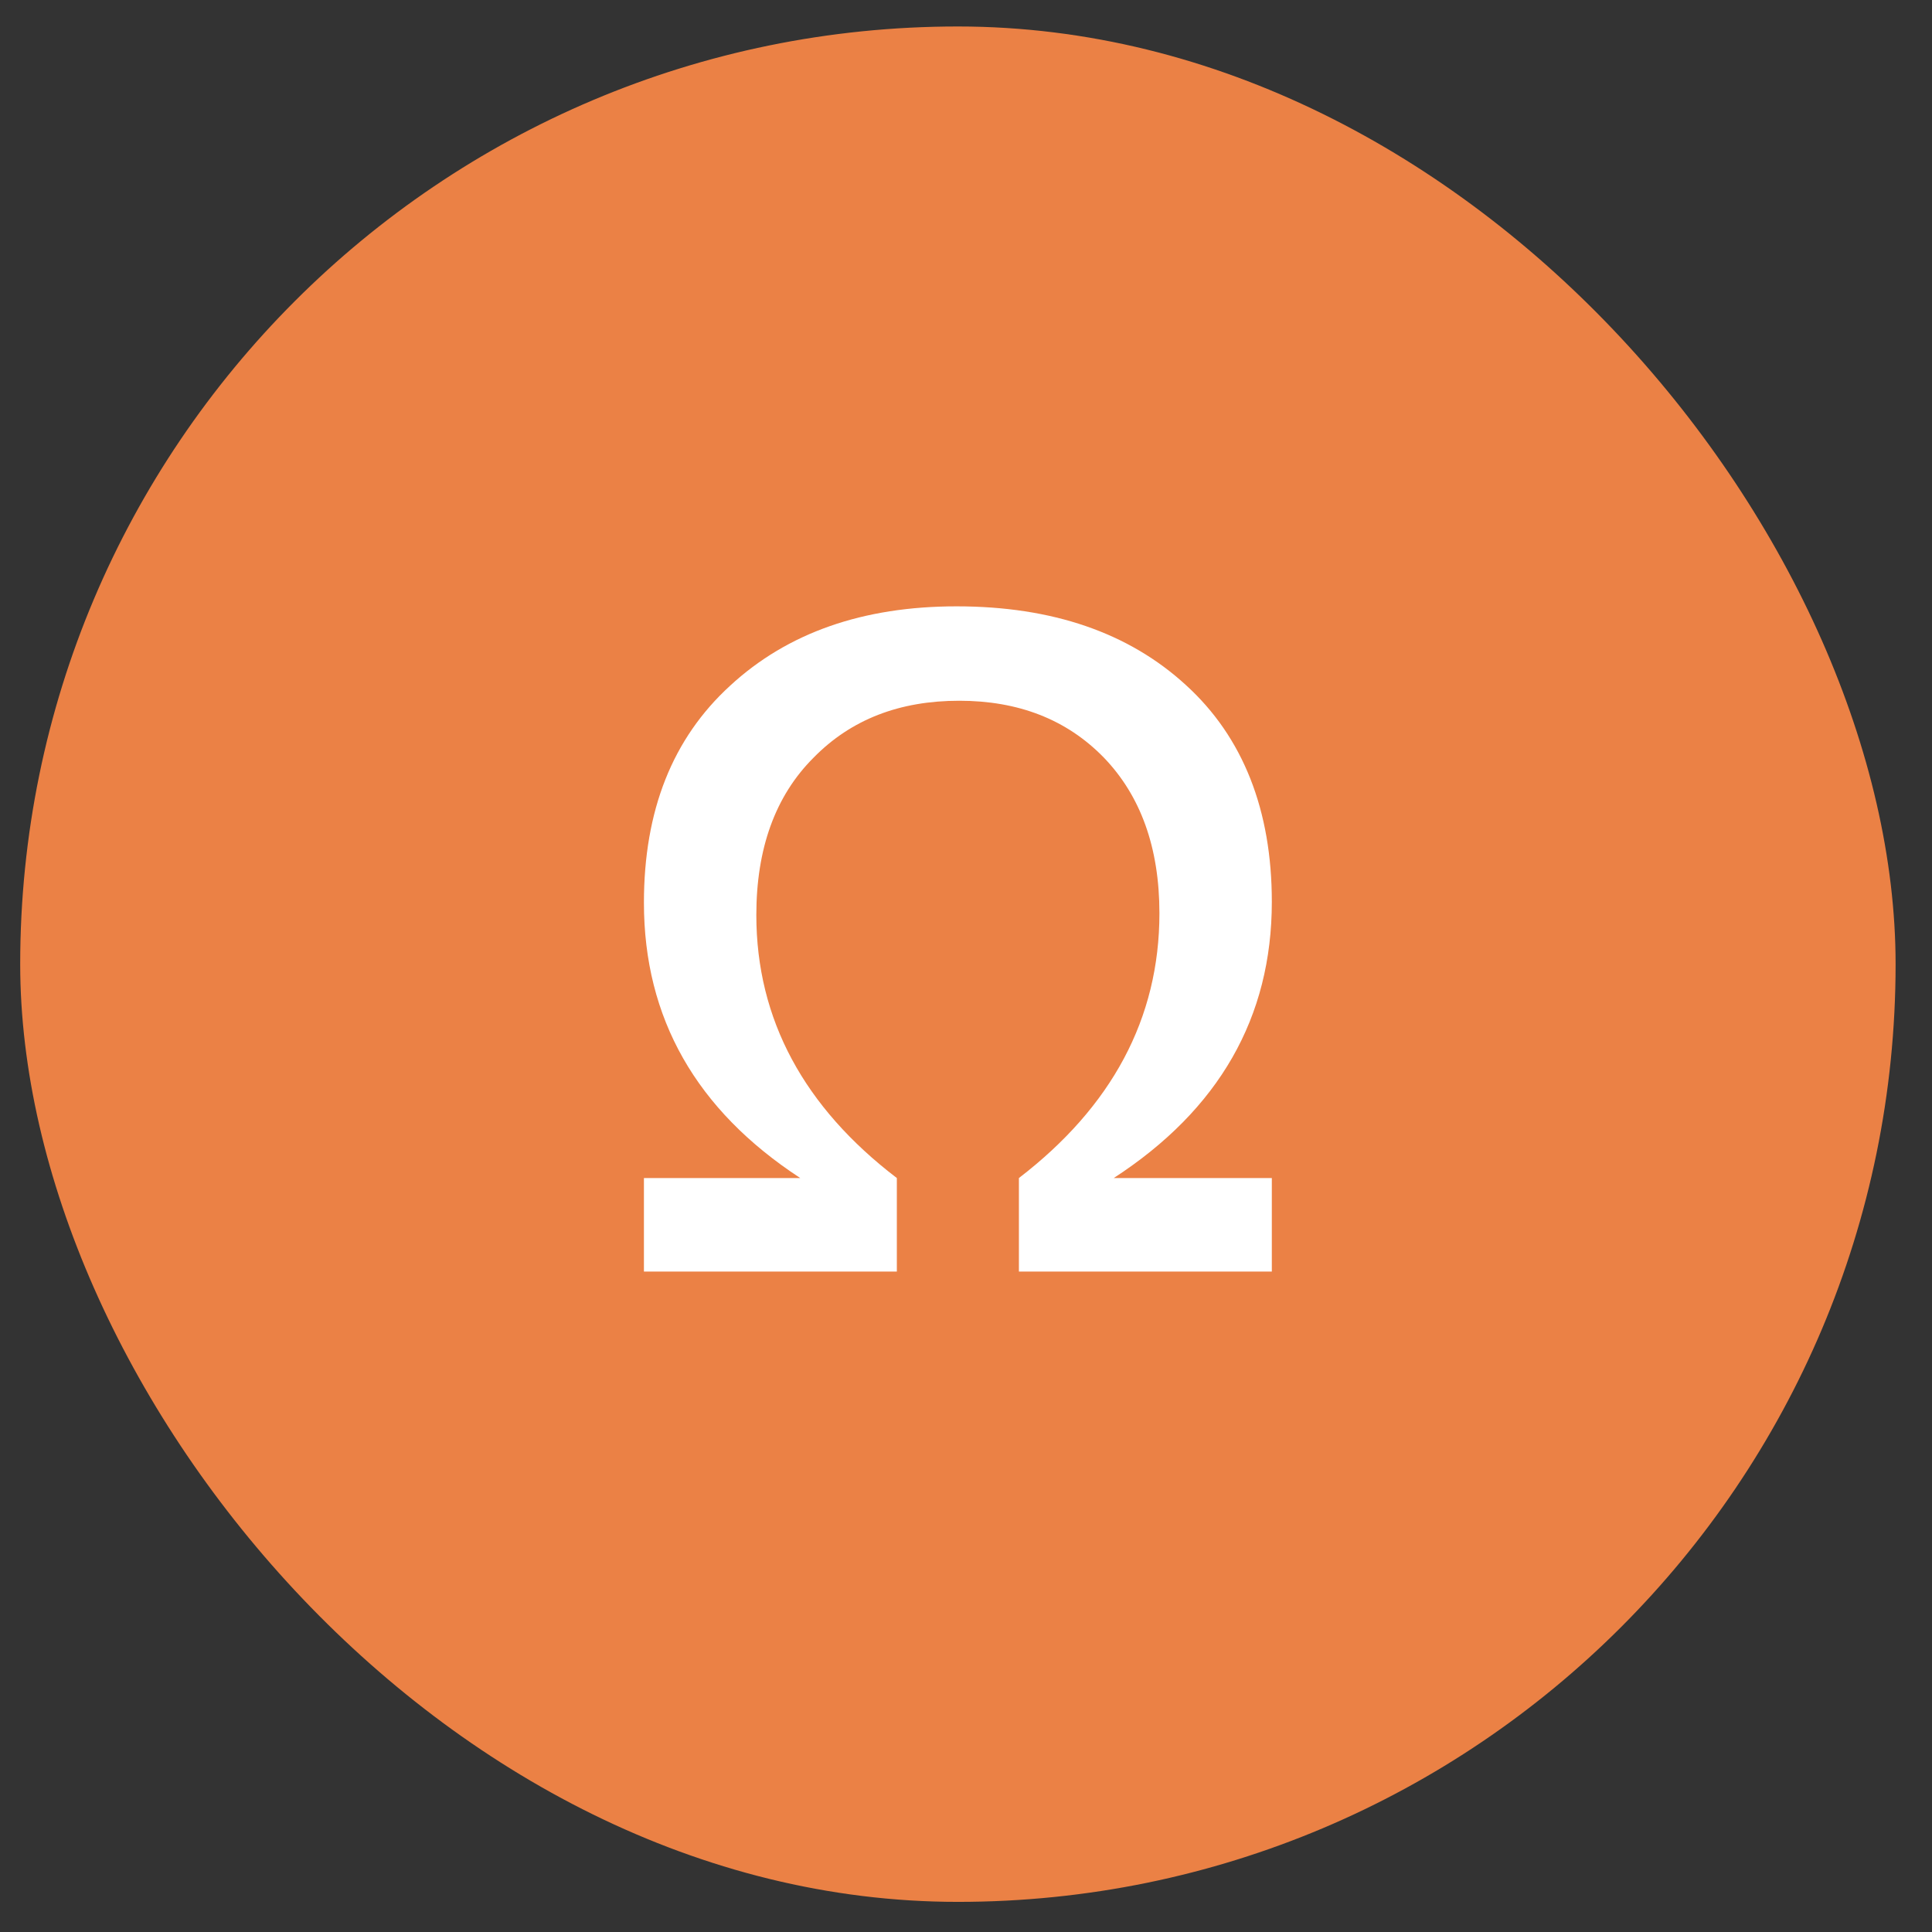
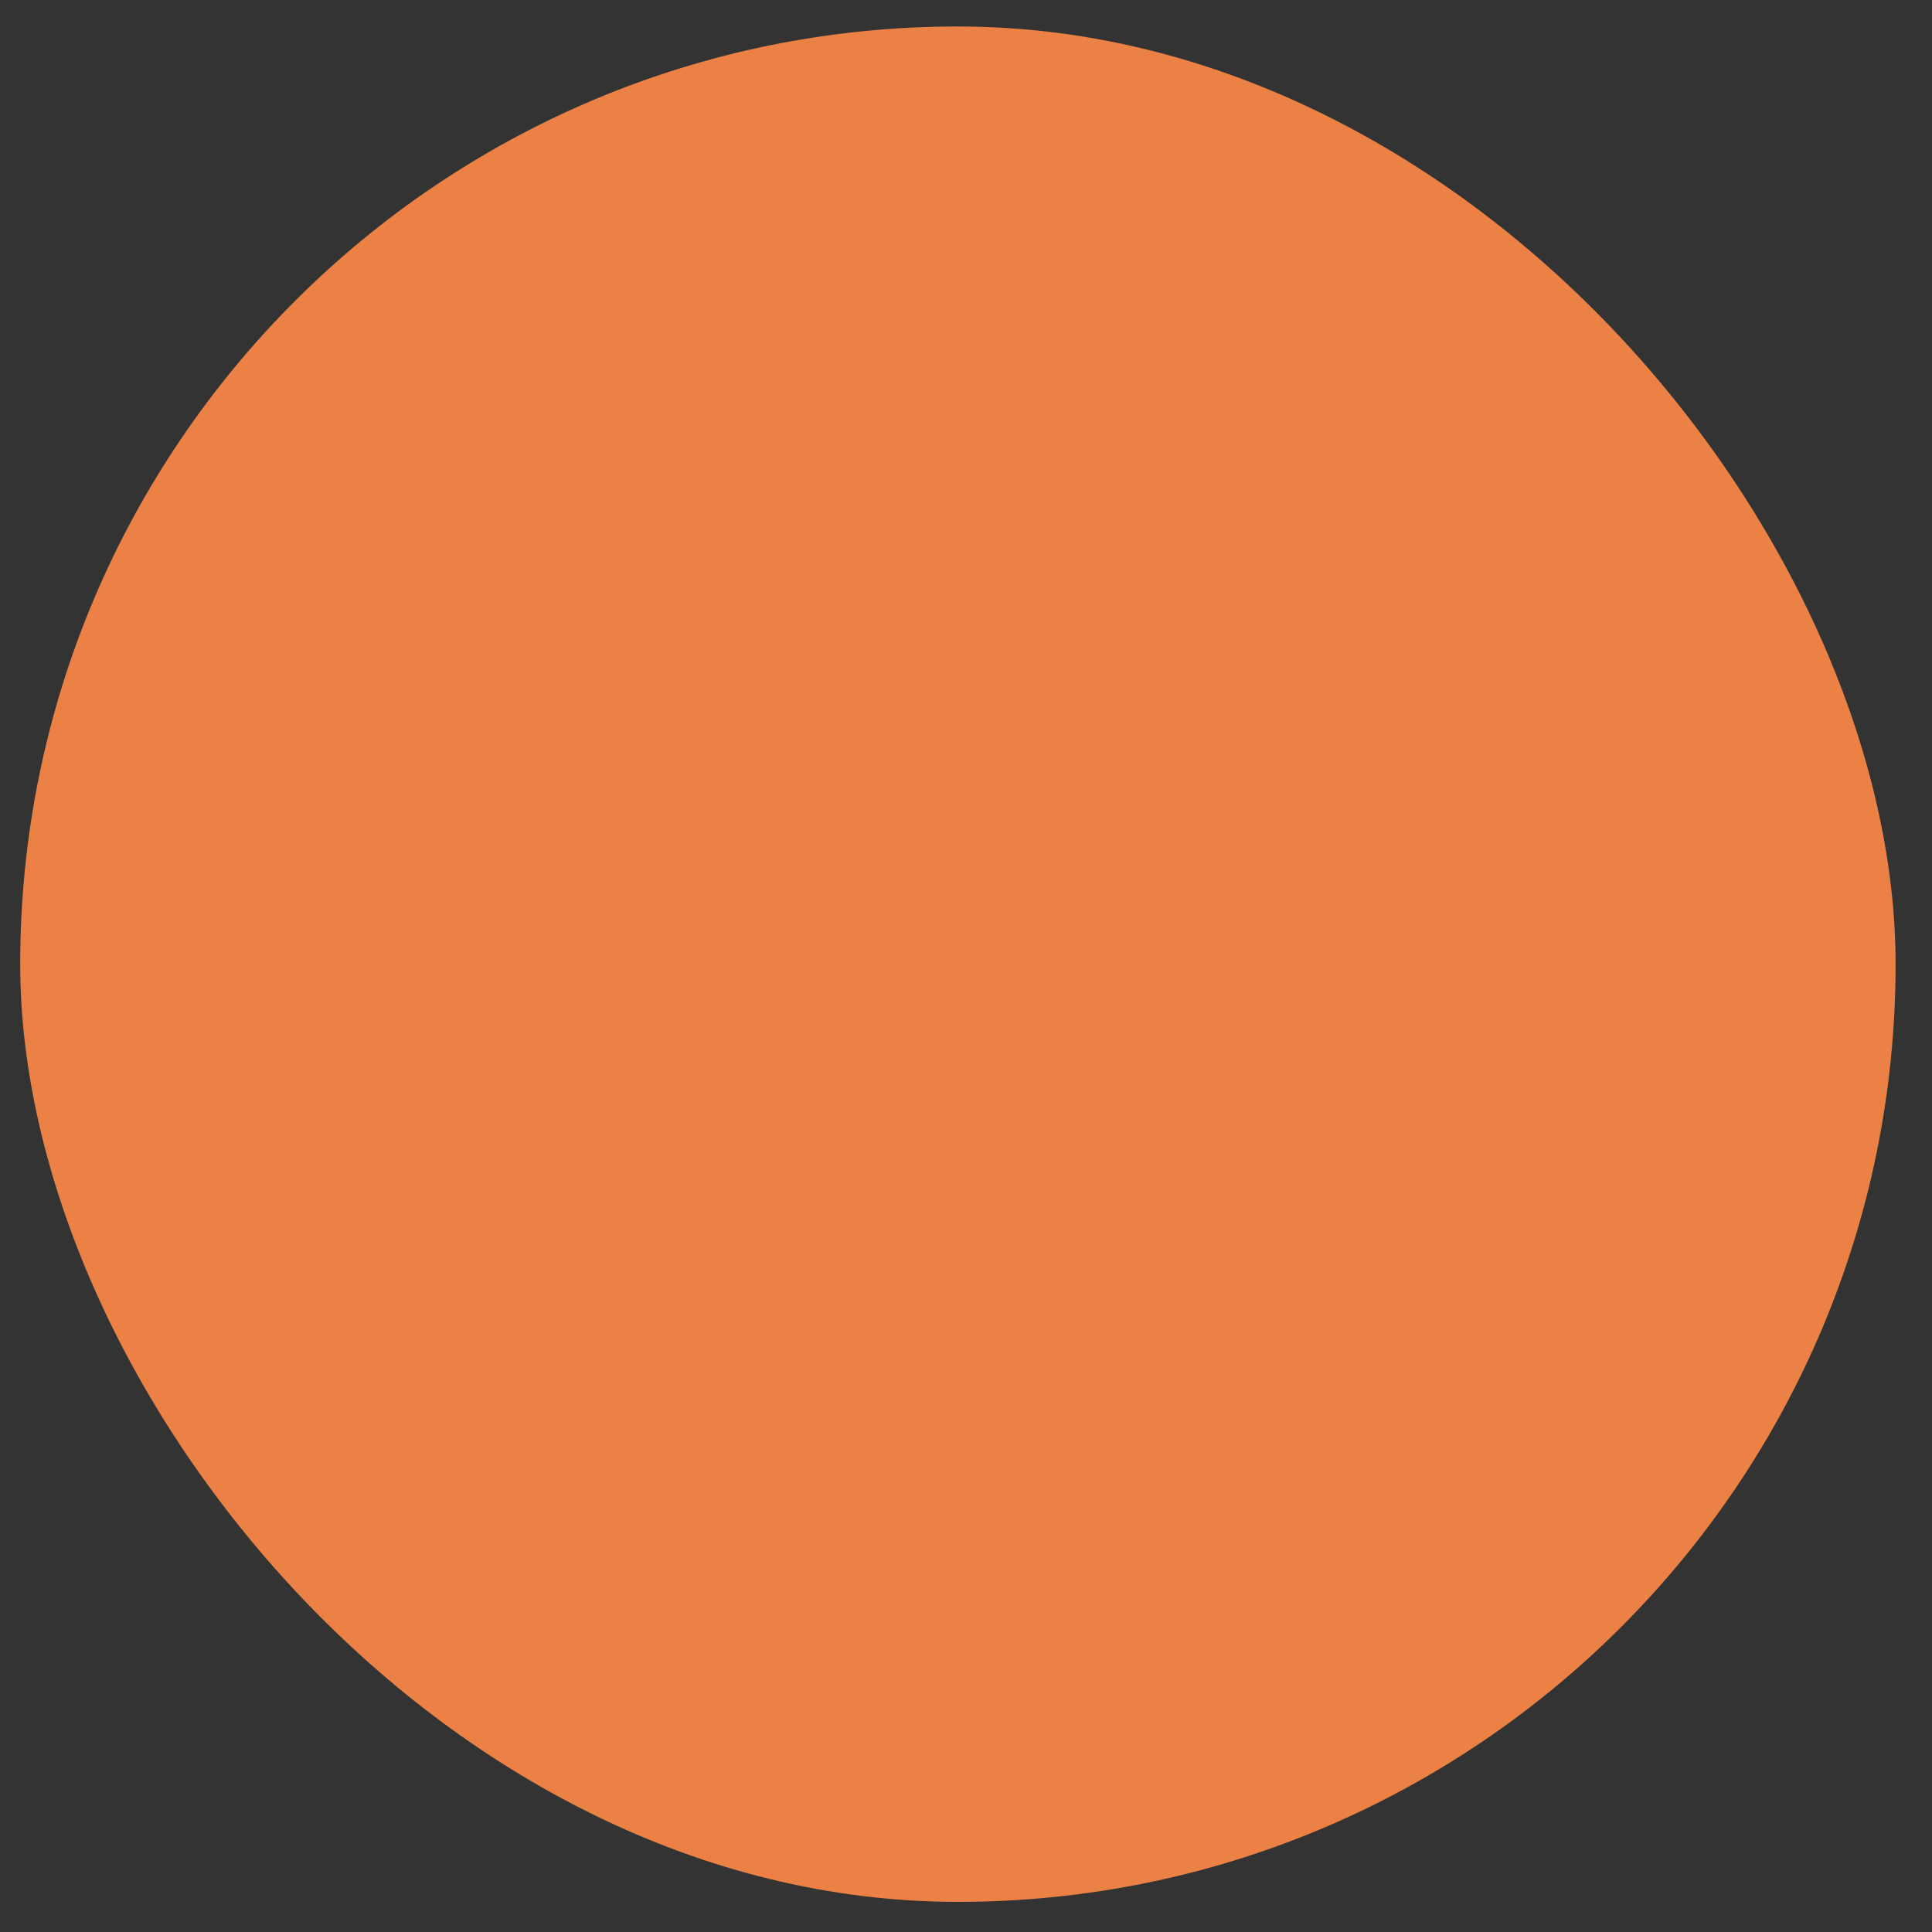
<svg xmlns="http://www.w3.org/2000/svg" width="44" height="44" viewBox="0 0 44 44" fill="none">
  <rect x="0" y="0" width="44" height="44" fill="#333333" stroke="none" />
  <rect x="0.46" y="0.603" width="42.711" height="42.711" rx="21.356" fill="#EB8145" />
-   <path d="M28.965 28.959H23.205V26.829C25.315 25.209 26.405 23.199 26.405 20.799C26.405 19.299 25.975 18.119 25.135 17.249C24.285 16.379 23.185 15.959 21.845 15.959C20.495 15.959 19.385 16.379 18.525 17.259C17.655 18.129 17.225 19.329 17.225 20.839C17.225 23.219 18.315 25.219 20.425 26.829V28.959H14.665V26.829H18.225C15.855 25.279 14.665 23.189 14.665 20.559C14.665 18.459 15.315 16.819 16.625 15.619C17.935 14.409 19.655 13.809 21.785 13.809C23.965 13.809 25.705 14.409 27.005 15.599C28.315 16.789 28.965 18.459 28.965 20.539C28.965 23.169 27.765 25.269 25.365 26.829H28.965V28.959Z" fill="white" />
</svg>